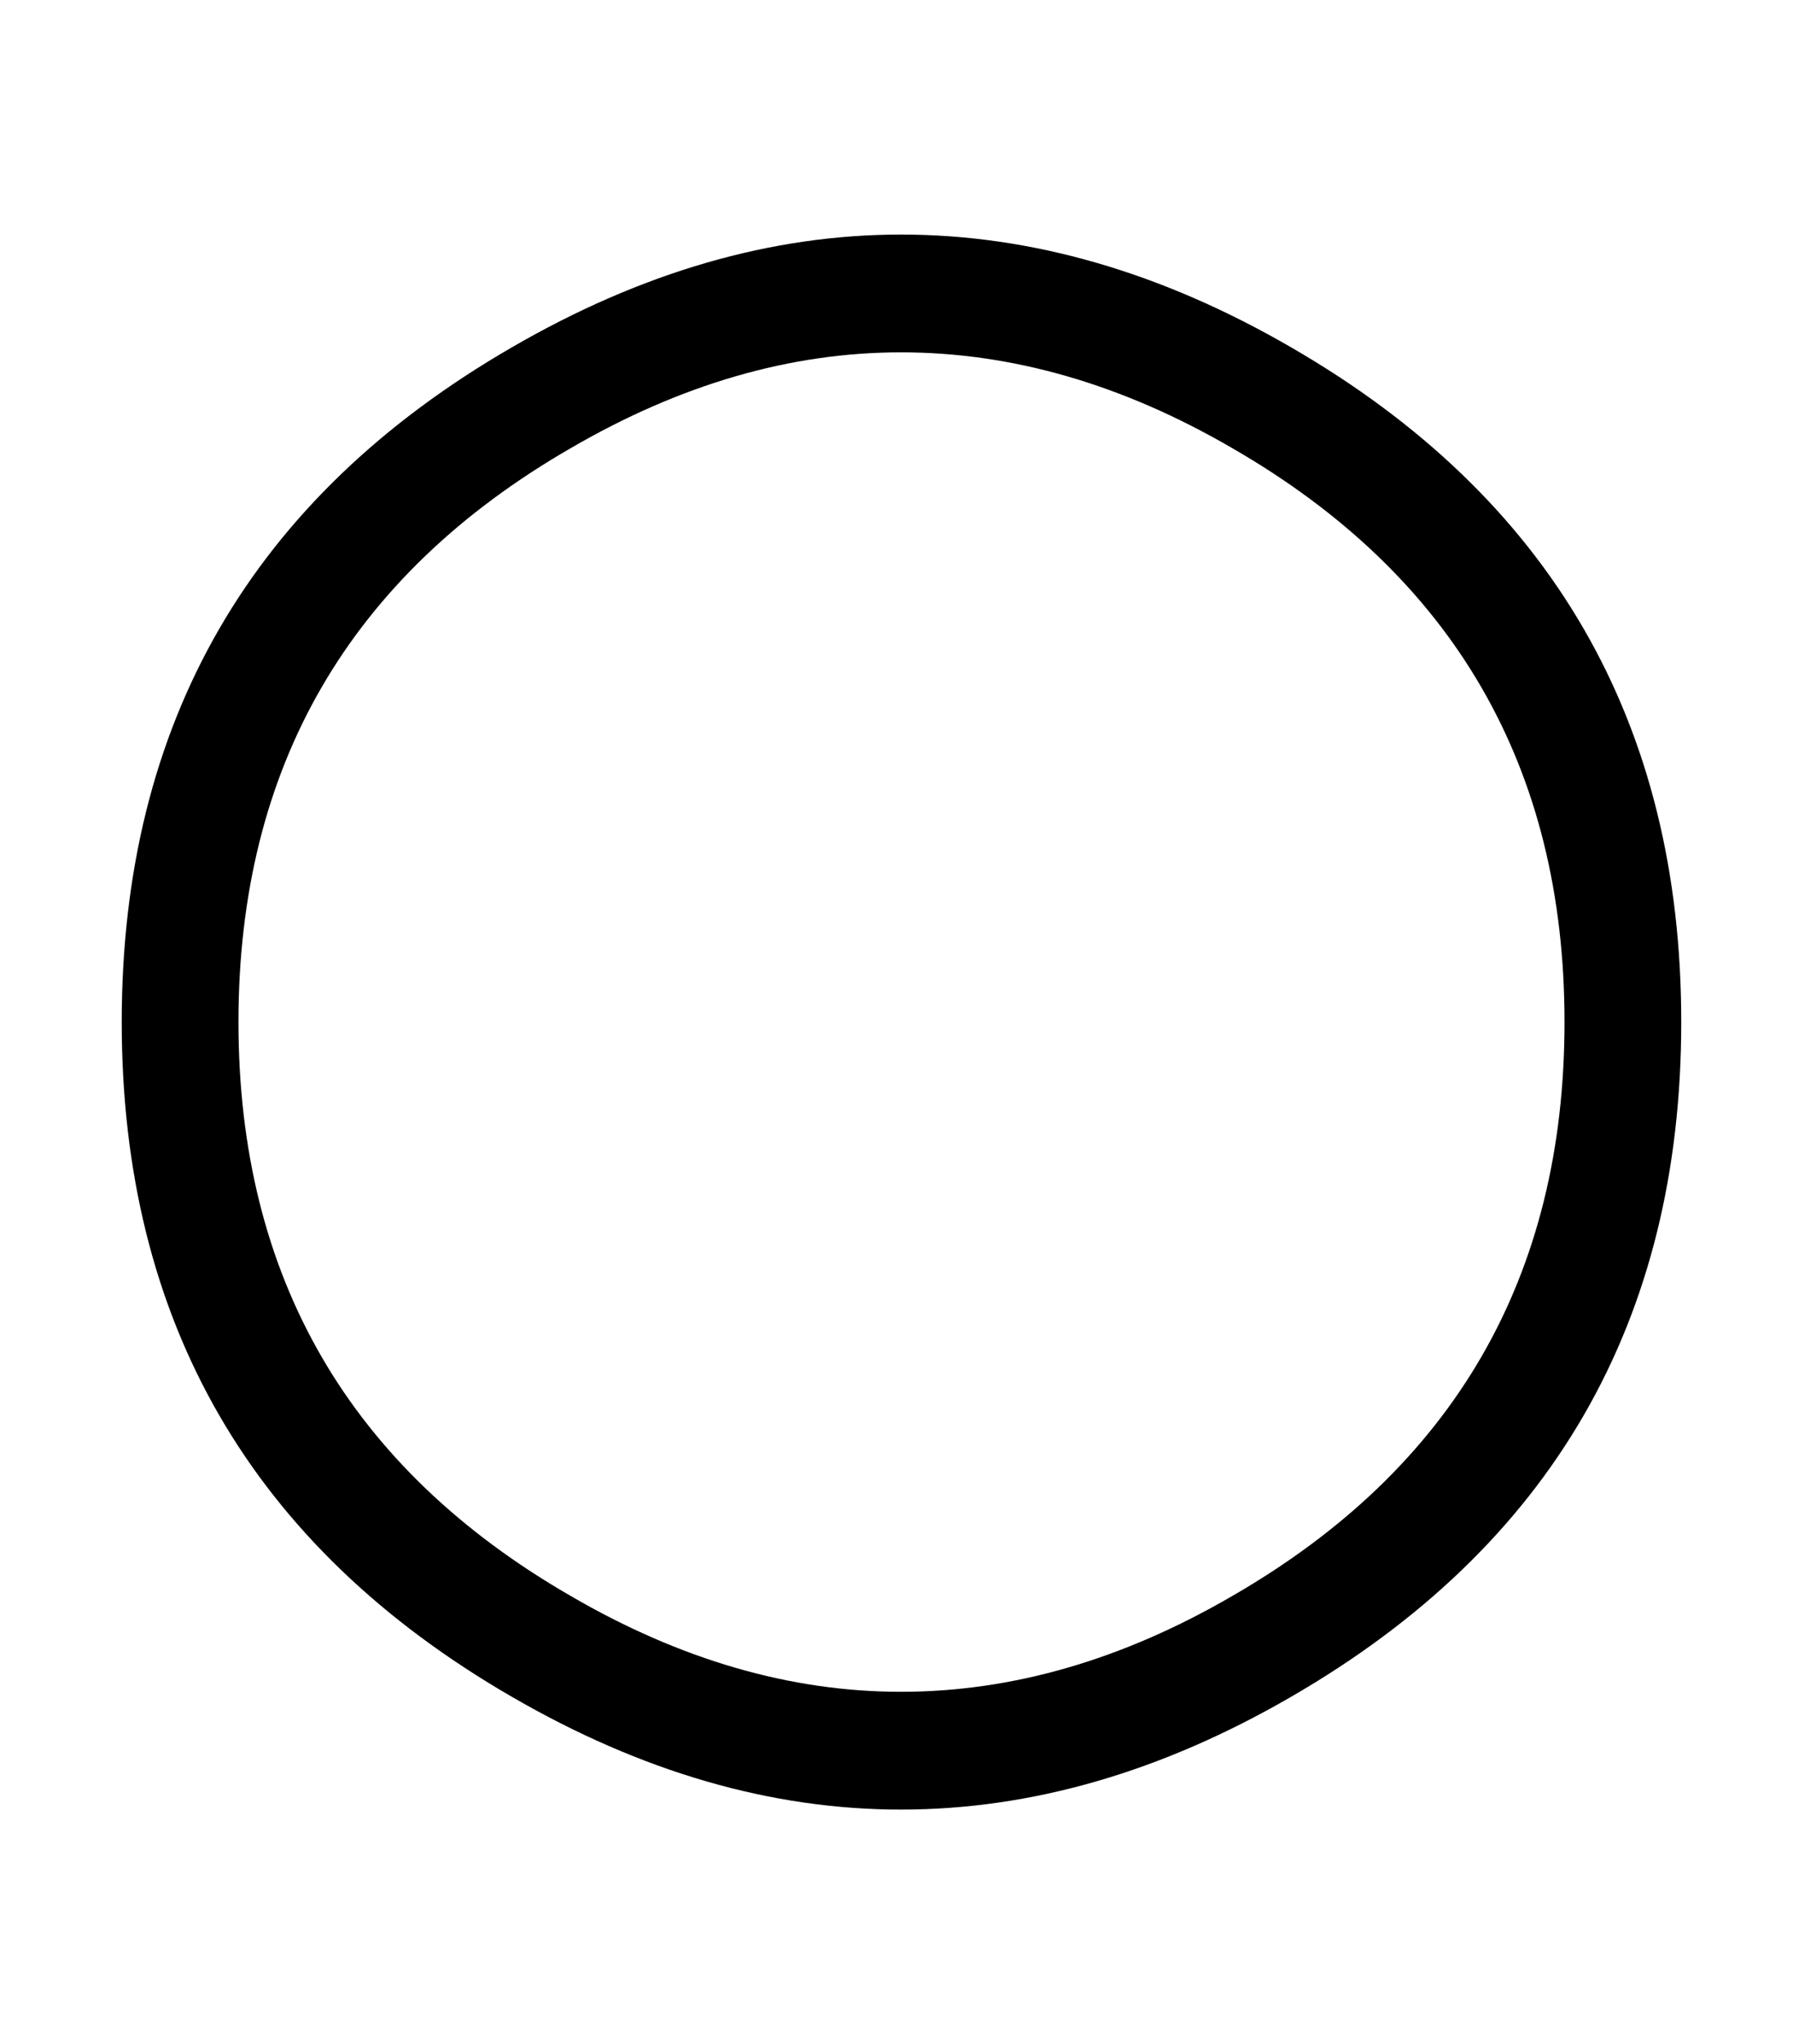
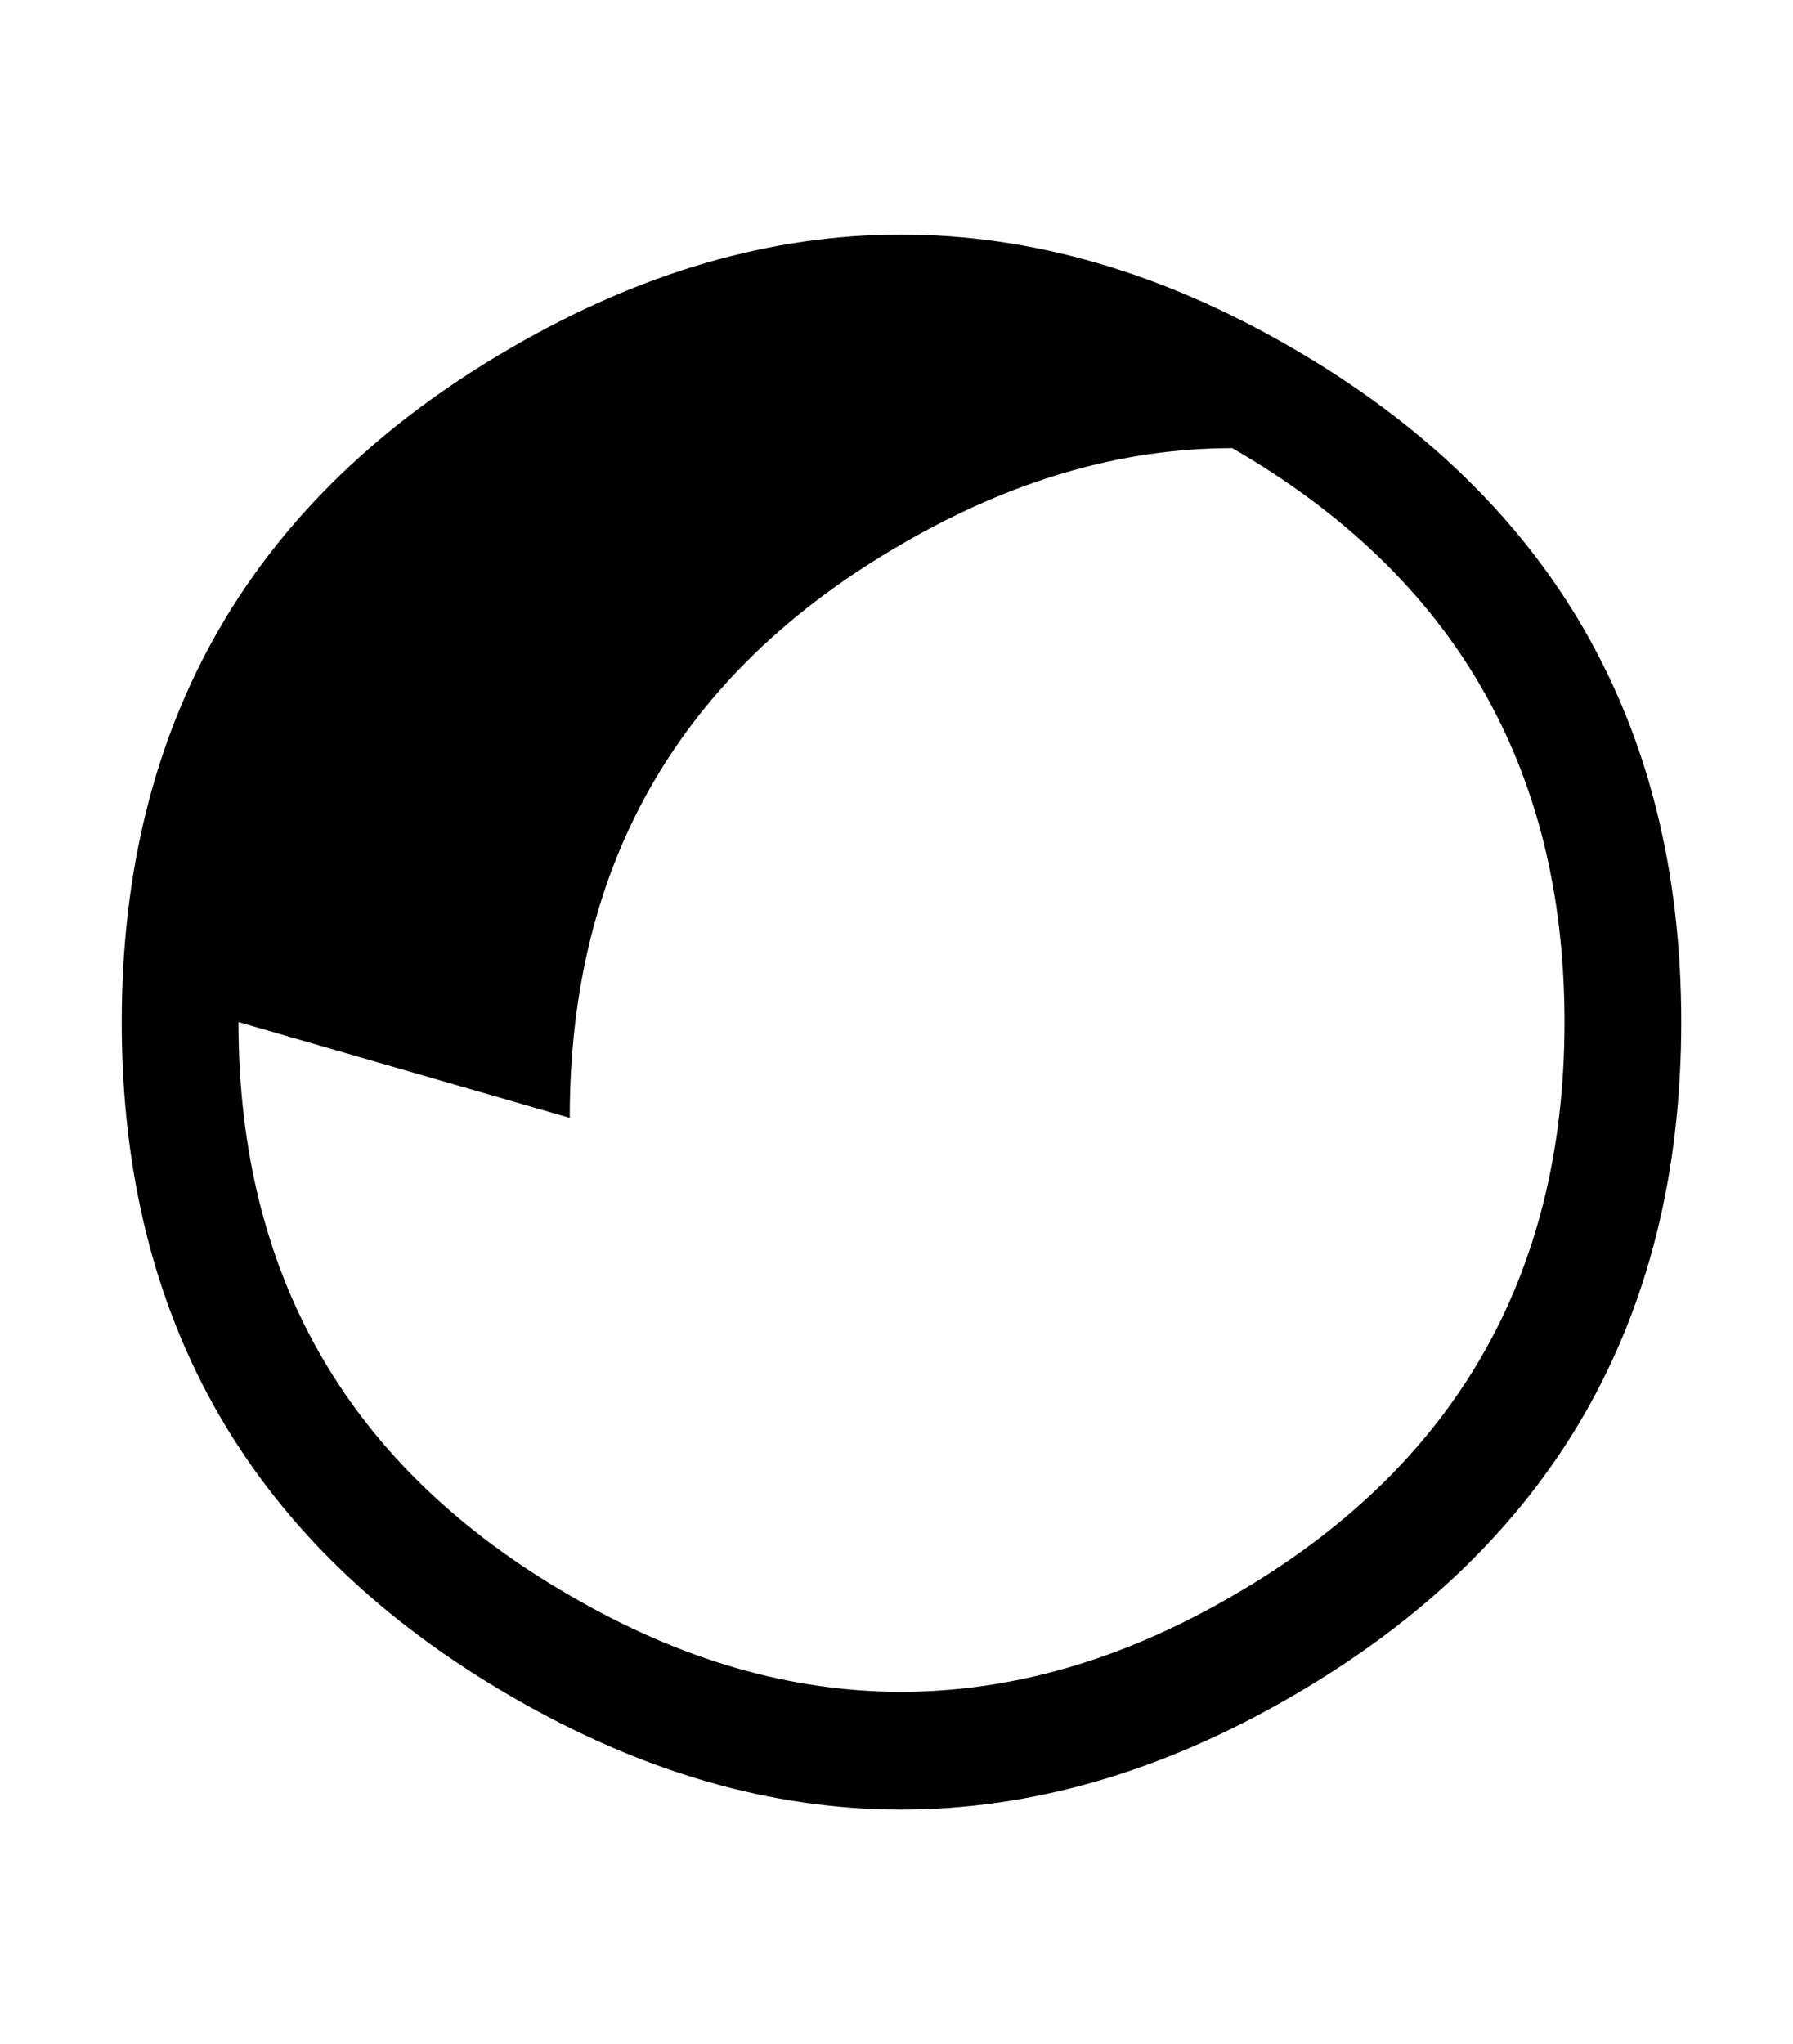
<svg xmlns="http://www.w3.org/2000/svg" aria-hidden="true" focusable="false" role="img" viewBox="-10 0 1797 2048">
  <g transform="matrix(1 0 0 -1 0 1556)">
-     <path fill="currentColor" d="M229 532q0 -383 333 -575q165 -96 331 -96q167 0 332 96q333 192 333 575t-333 575q-165 96 -332 96q-166 0 -331 -96q-333 -192 -333 -575zM112 532q0 450 391 676q195 113 390 113q196 0 391 -113q391 -226 391 -676t-391 -676q-195 -113 -391 -113q-195 0 -390 113 q-391 226 -391 676z" />
+     <path fill="currentColor" d="M229 532q0 -383 333 -575q165 -96 331 -96q167 0 332 96q333 192 333 575t-333 575q-166 0 -331 -96q-333 -192 -333 -575zM112 532q0 450 391 676q195 113 390 113q196 0 391 -113q391 -226 391 -676t-391 -676q-195 -113 -391 -113q-195 0 -390 113 q-391 226 -391 676z" />
  </g>
</svg>